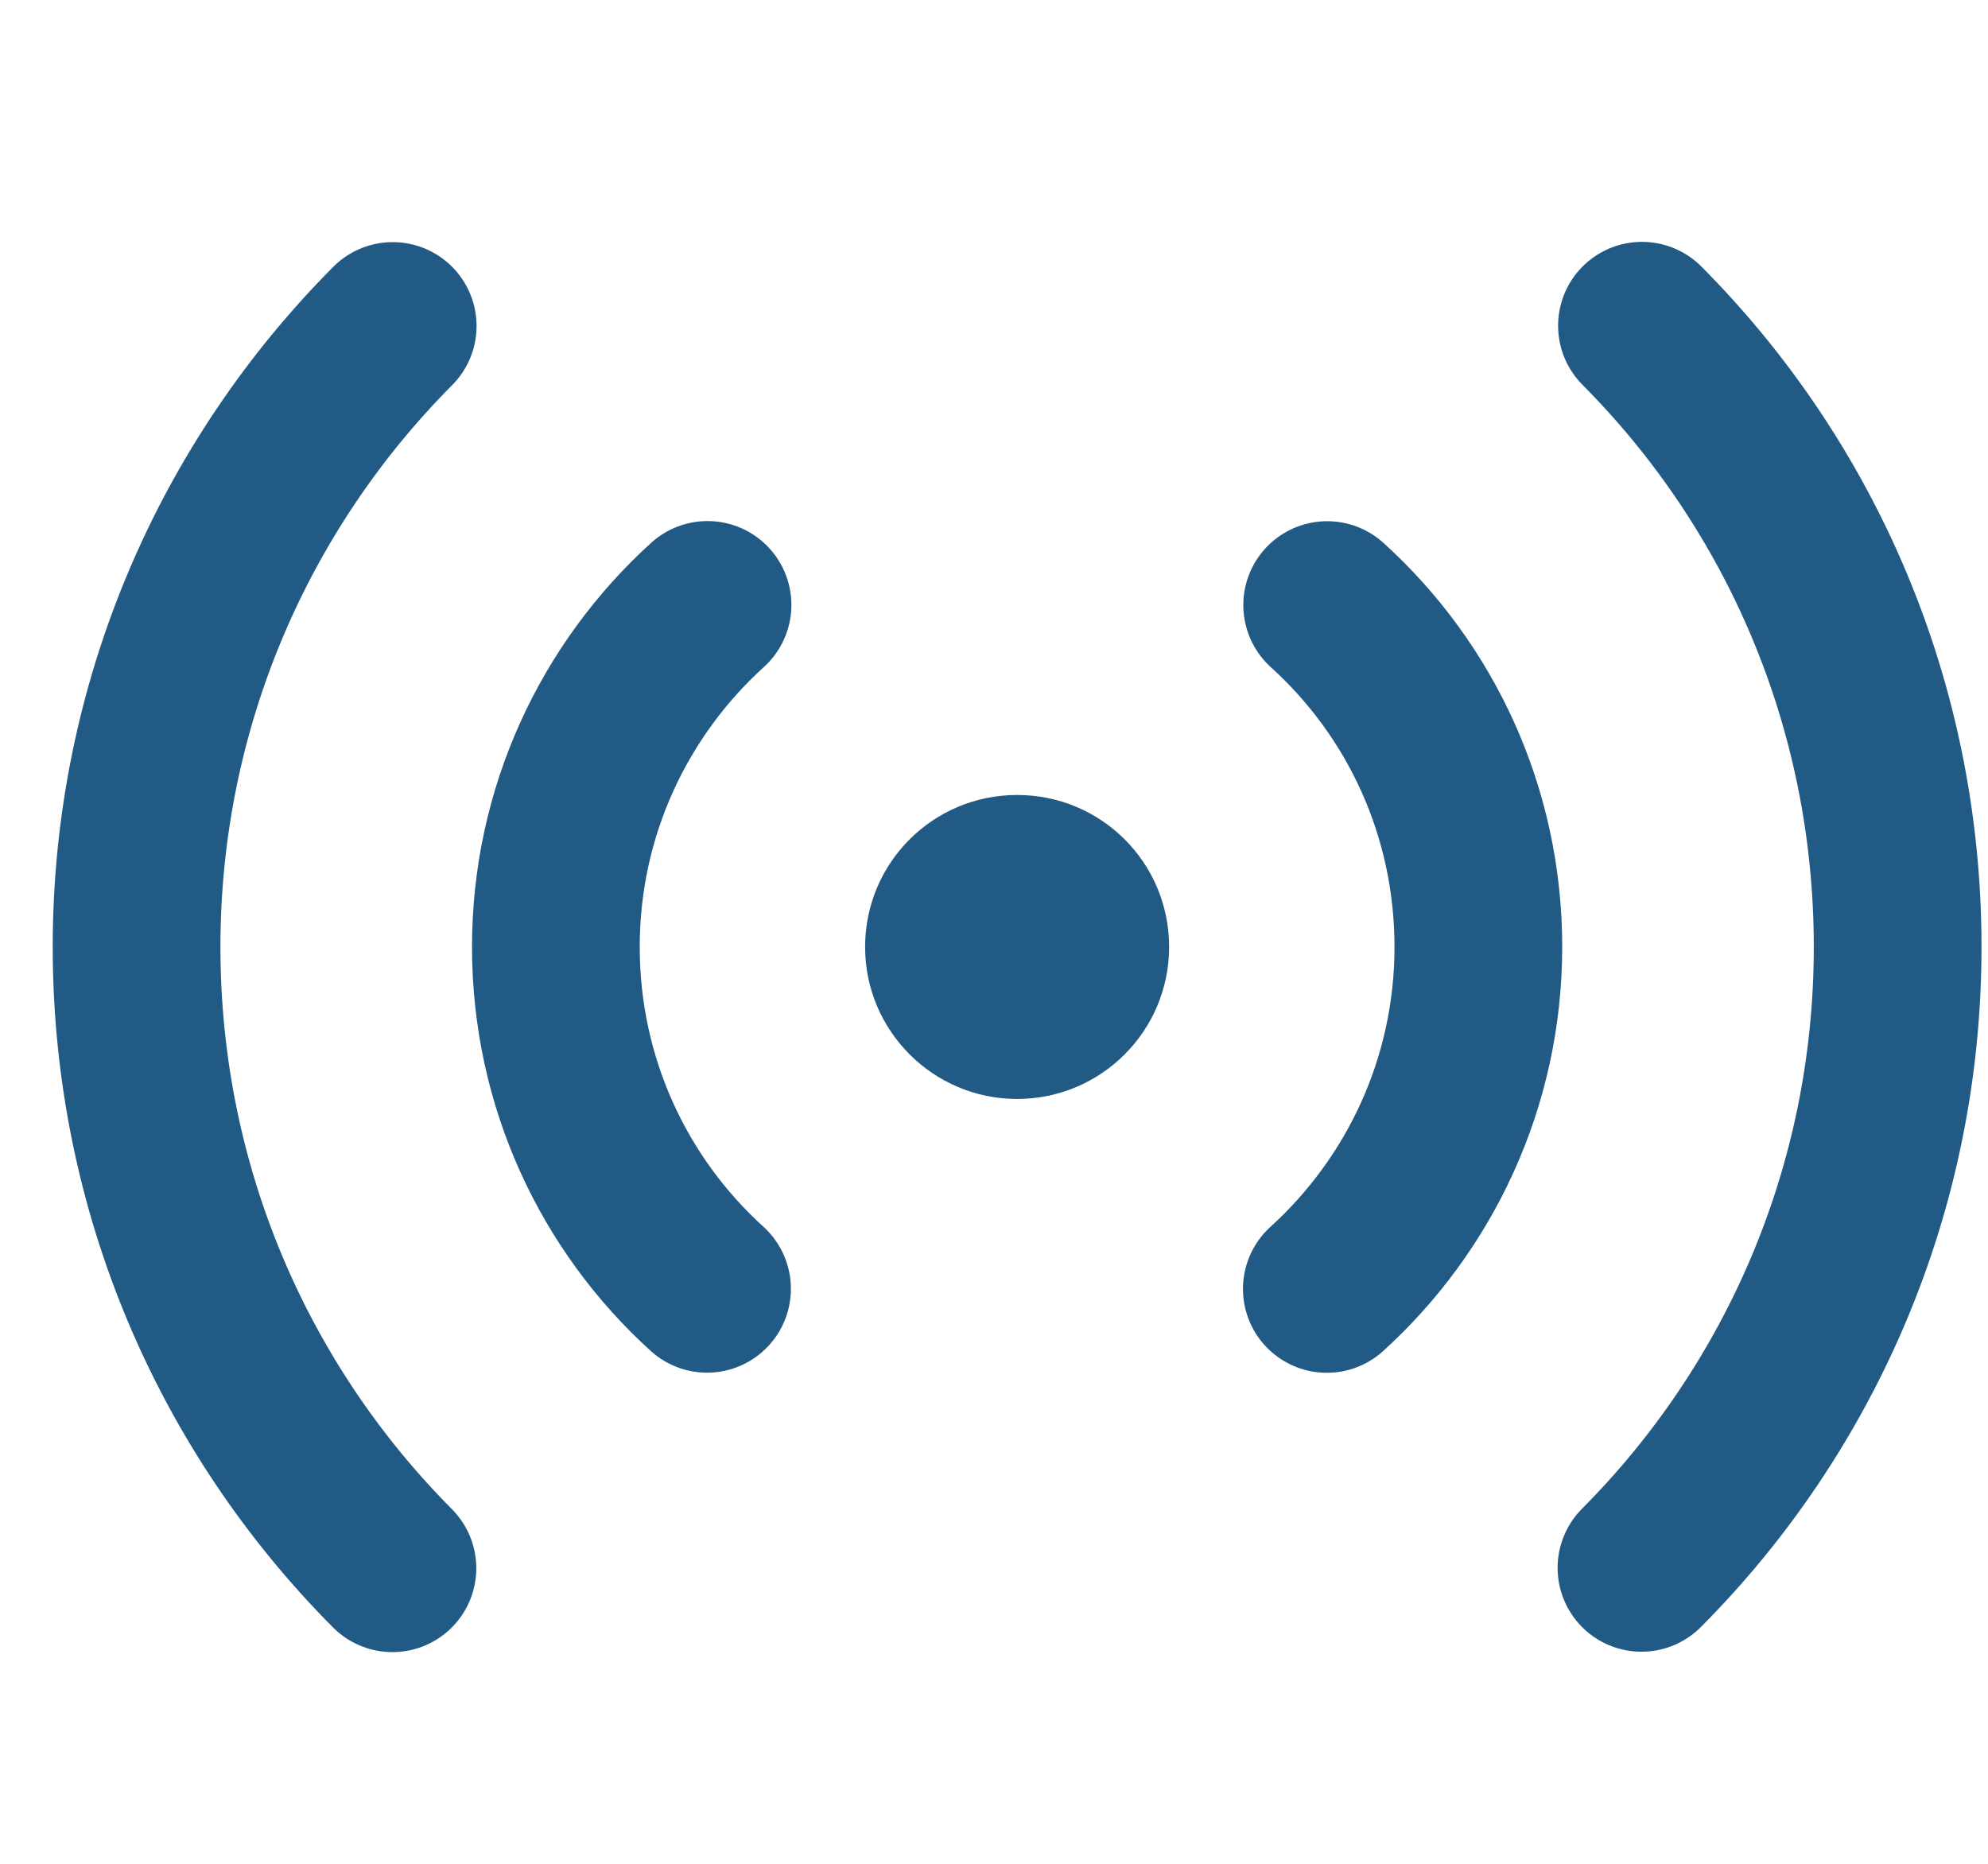
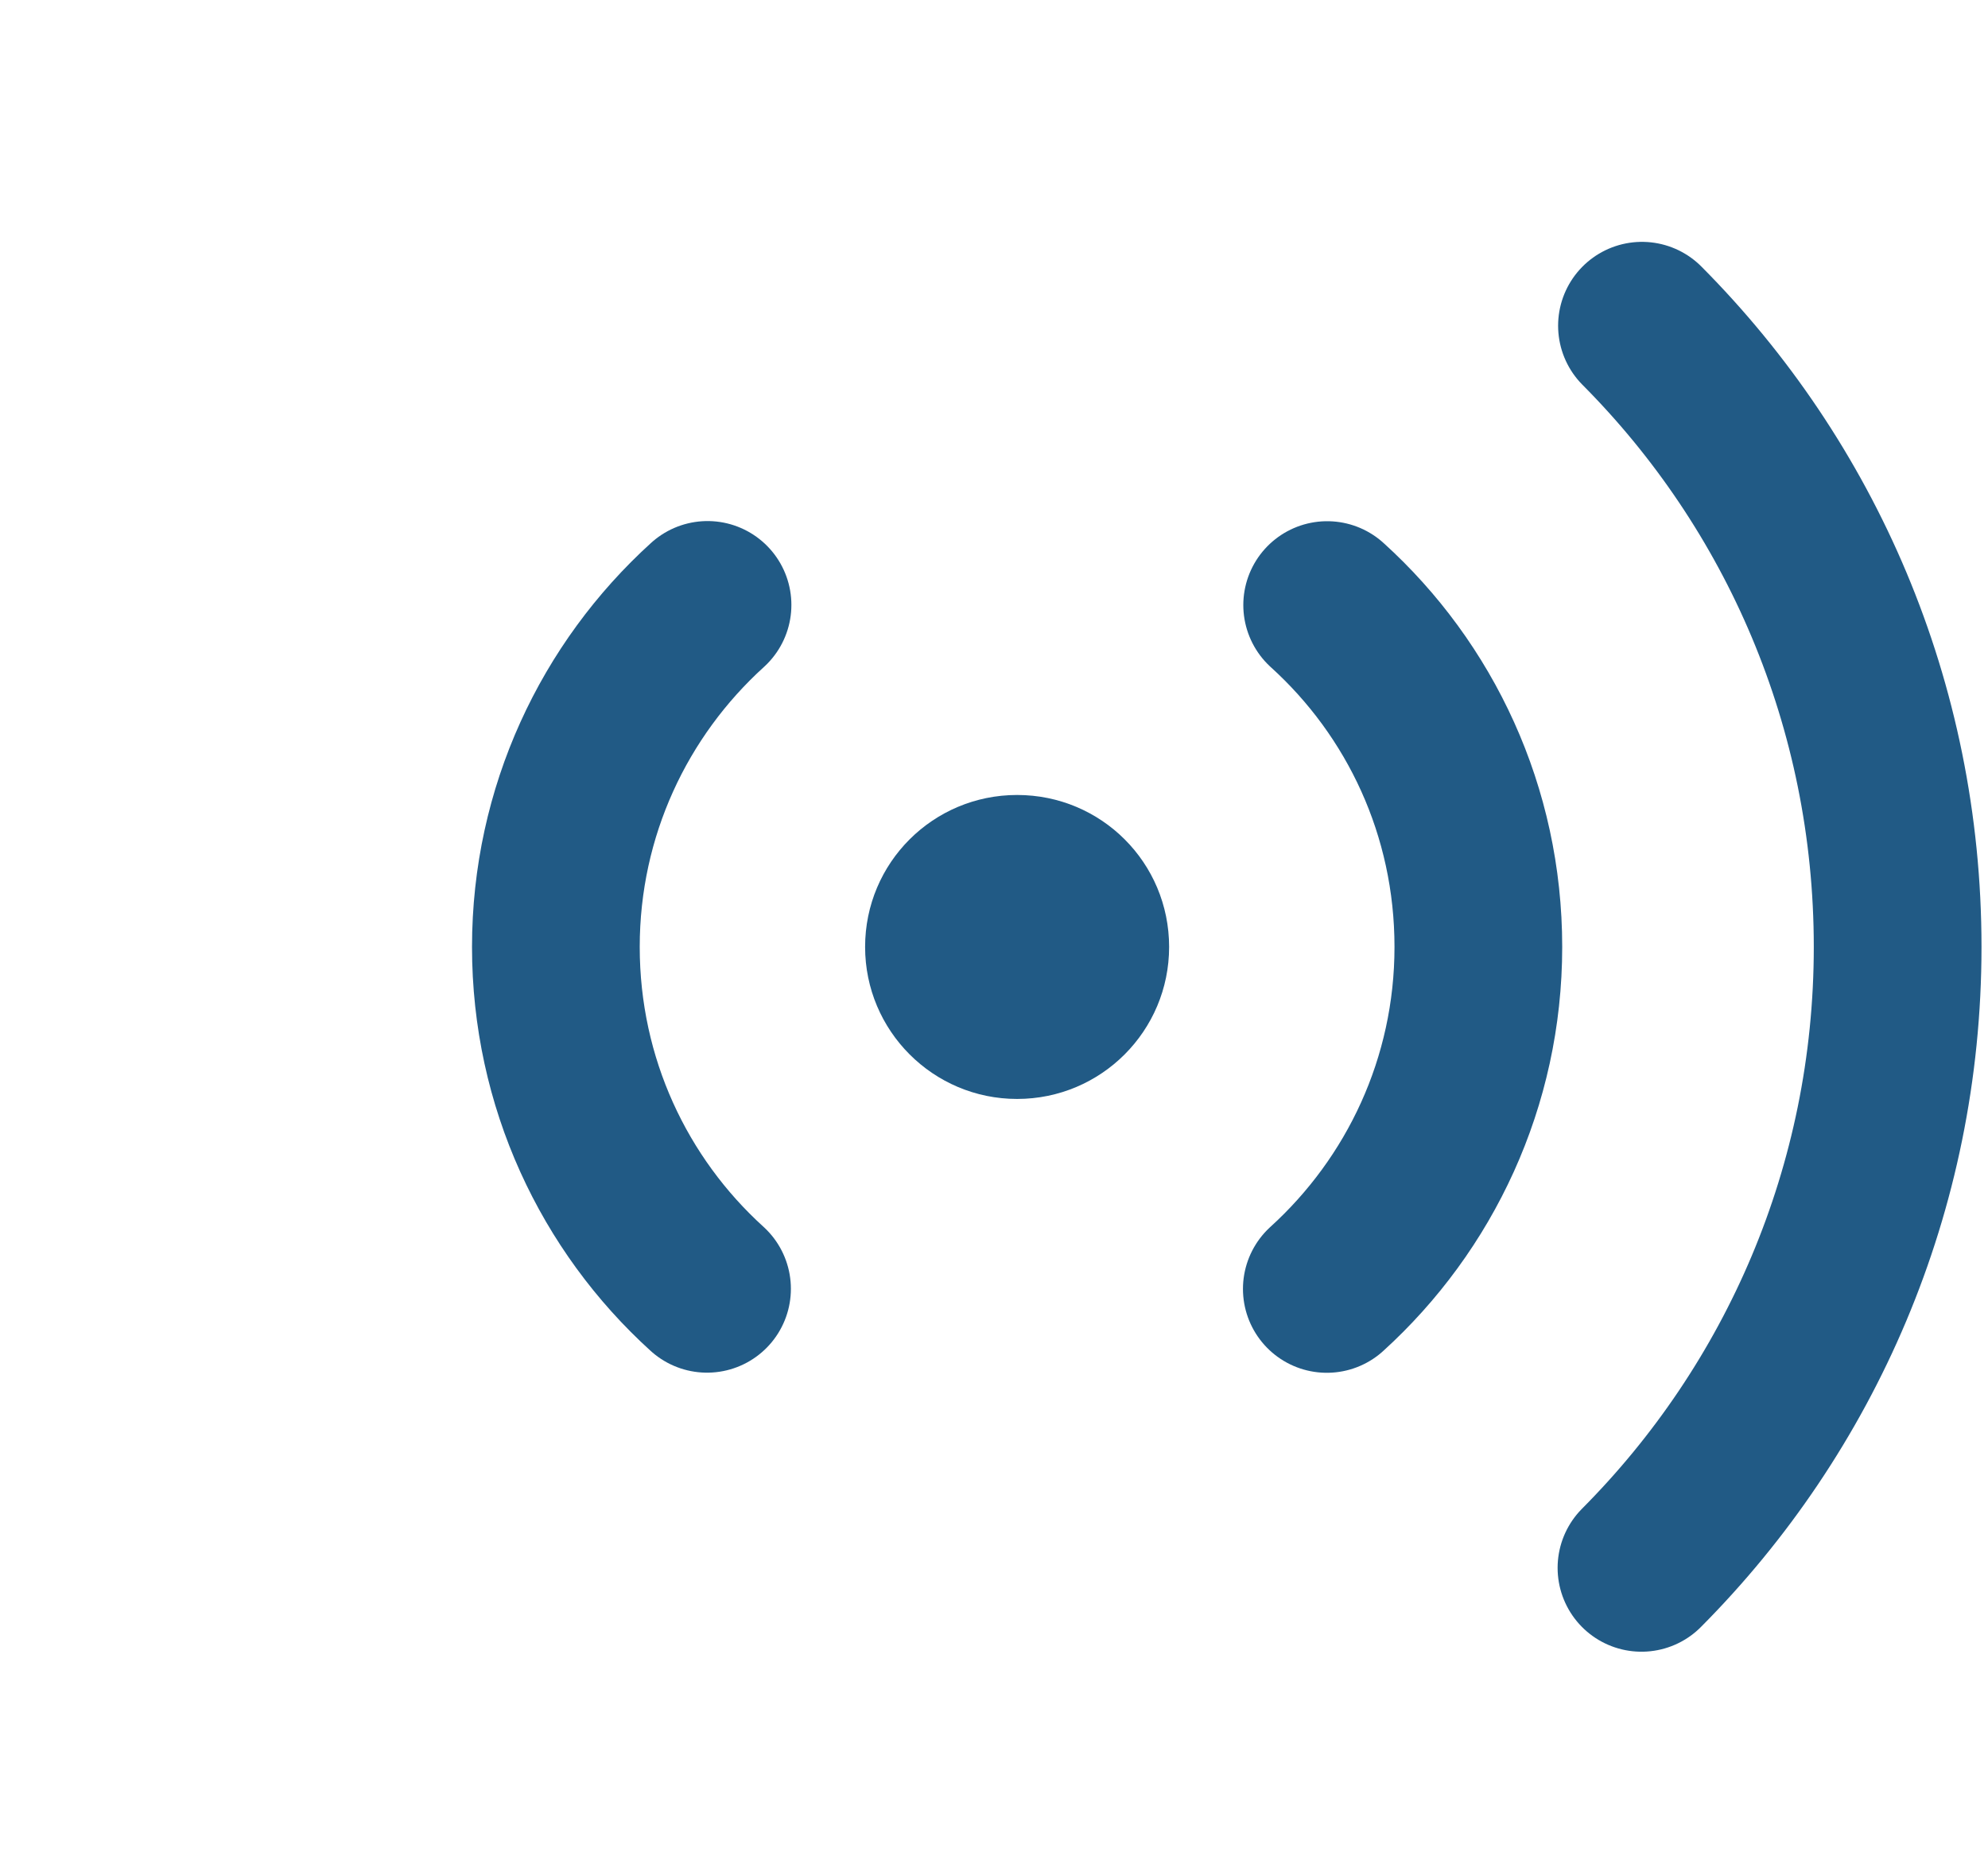
<svg xmlns="http://www.w3.org/2000/svg" version="1.1" x="0px" y="0px" width="80px" height="75px" viewBox="-2.121 -9.732 80 75" enable-background="new -2.121 -9.732 80 75" xml:space="preserve">
  <defs>
</defs>
  <path fill="none" stroke="#215A85" stroke-width="6.749" stroke-linecap="round" stroke-linejoin="round" stroke-miterlimit="10" d="  M51.272,42.135c3.744-3.401,6.098-8.312,6.098-13.763c0-5.465-2.34-10.365-6.084-13.756" />
  <path fill="none" stroke="#215A85" stroke-width="6.749" stroke-linecap="round" stroke-linejoin="round" stroke-miterlimit="10" d="  M63.934,53.359c6.375-6.406,10.309-15.242,10.309-24.986c0-9.768-3.922-18.6-10.289-24.998" />
  <path fill="#215A85" d="M44.926,28.373c0-3.389-2.73-6.115-6.117-6.115c-3.381,0-6.117,2.727-6.117,6.115  c0,3.373,2.736,6.117,6.117,6.117C42.196,34.49,44.926,31.746,44.926,28.373z" />
  <path fill="none" stroke="#215A85" stroke-width="6.749" stroke-linecap="round" stroke-linejoin="round" stroke-miterlimit="10" d="  M26.351,14.61c-3.75,3.401-6.103,8.312-6.103,13.763c0,5.464,2.346,10.368,6.083,13.757" />
-   <path fill="none" stroke="#215A85" stroke-width="6.749" stroke-linecap="round" stroke-linejoin="round" stroke-miterlimit="10" d="  M13.682,3.386C7.309,9.792,3.375,18.631,3.375,28.373c0,9.768,3.928,18.6,10.296,25.002" />
</svg>